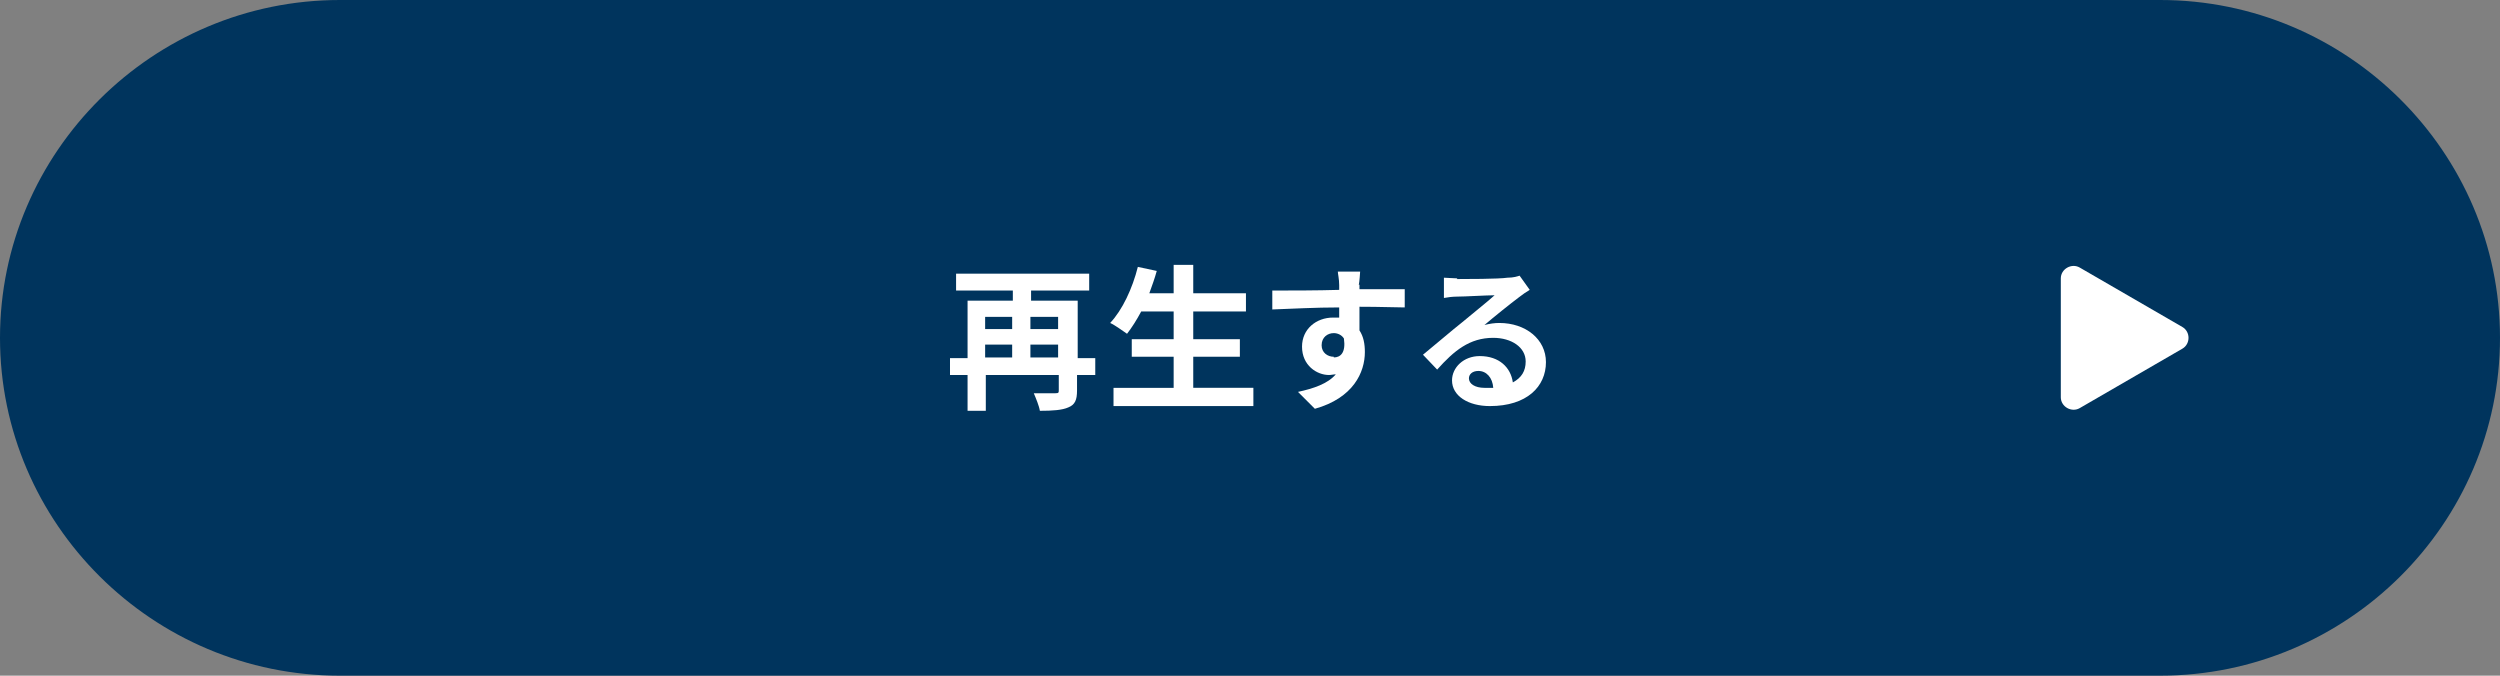
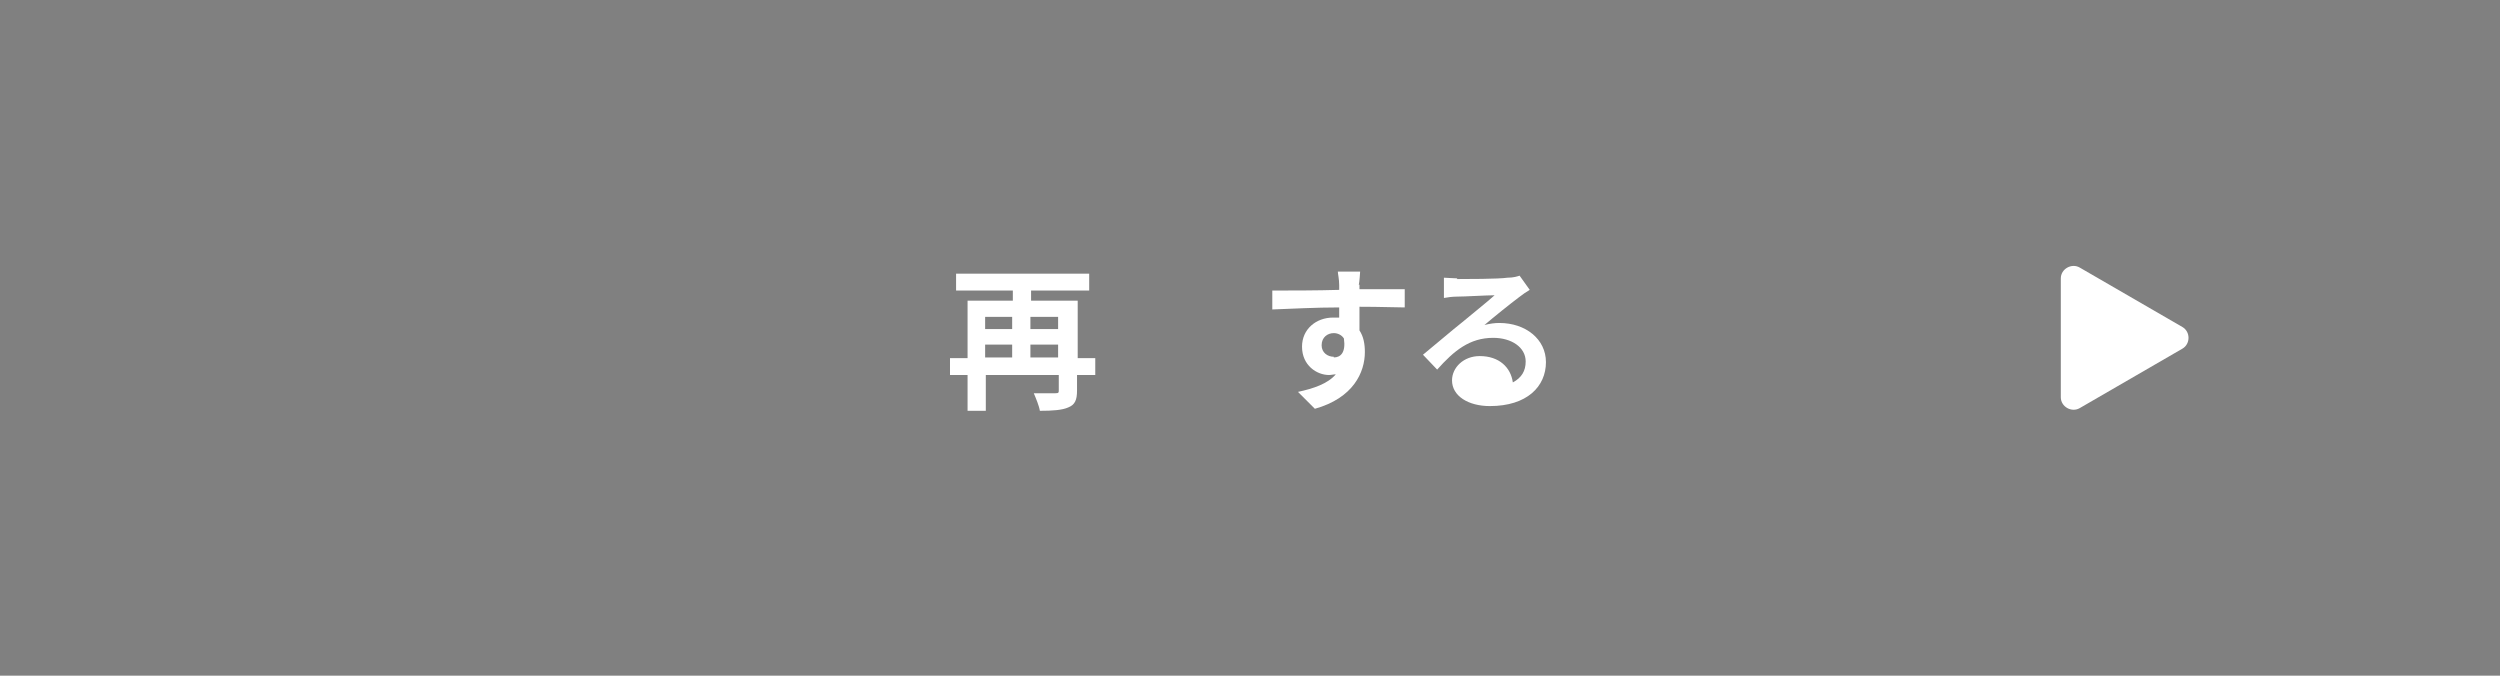
<svg xmlns="http://www.w3.org/2000/svg" id="_レイヤー_2" viewBox="0 0 37 10">
  <rect x="0" y="0" width="37" height="10" fill="#808080" stroke="none" />
  <defs>
    <style>.cls-1{fill:#00345d;}.cls-2{fill:#fff;}</style>
  </defs>
  <g id="_ボタン">
-     <path class="cls-1" d="M5.03,10C2.26,10,0,7.75,0,5S2.26,0,5.03,0h26.94c2.77,0,5.03,2.25,5.03,5s-2.26,5-5.03,5H5.03Z" />
    <path class="cls-2" d="M16.2,5.55h-.26v.23c0,.14-.03.21-.13.25-.09.04-.23.05-.42.05-.01-.07-.06-.19-.09-.26.13,0,.27,0,.32,0s.05-.01.05-.05v-.22h-1.08v.53h-.27v-.53h-.26v-.25h.26v-.85h.67v-.15h-.84v-.25h1.97v.25h-.86v.15h.69v.85h.26v.25ZM14.58,4.69v.18h.4v-.18h-.4ZM14.58,5.29h.4v-.19h-.4v.19ZM15.25,4.69v.18h.41v-.18h-.41ZM15.66,5.29v-.19h-.41v.19h.41Z" />
-     <path class="cls-2" d="M18.55,5.74v.27h-2.07v-.27h.89v-.46h-.62v-.26h.62v-.41h-.48c-.07.13-.14.24-.21.33-.06-.04-.18-.13-.25-.16.18-.19.33-.51.41-.83l.28.06c-.03.11-.07.22-.11.33h.36v-.42h.29v.42h.78v.27h-.78v.41h.69v.26h-.69v.46h.89Z" />
    <path class="cls-2" d="M20.12,4.21s0,.04,0,.07c.23,0,.55,0,.67,0v.27c-.14,0-.35-.01-.67-.01,0,.12,0,.24,0,.35.06.09.08.2.08.32,0,.3-.17.68-.74.84l-.25-.25c.23-.05.44-.12.56-.26-.03,0-.07.01-.1.01-.18,0-.4-.14-.4-.42,0-.26.21-.43.46-.43.03,0,.06,0,.09,0,0-.05,0-.1,0-.15-.35,0-.71.02-.99.03v-.28c.26,0,.67,0,.99-.01,0-.03,0-.05,0-.07,0-.09-.02-.17-.02-.2h.33s-.01.16-.02.2ZM19.74,5.29c.1,0,.18-.07.15-.28-.03-.05-.09-.08-.15-.08-.09,0-.18.06-.18.18,0,.11.09.17.18.17Z" />
-     <path class="cls-2" d="M21.56,4.13c.12,0,.62,0,.75-.02.09,0,.15-.02.18-.03l.15.21c-.05.03-.11.07-.16.11-.12.09-.37.29-.51.41.08-.02.15-.03.22-.03.39,0,.69.24.69.58,0,.36-.28.65-.83.65-.32,0-.56-.15-.56-.38,0-.19.17-.36.41-.36.29,0,.46.17.49.39.13-.07.19-.17.19-.31,0-.21-.21-.35-.48-.35-.35,0-.58.19-.83.47l-.21-.22c.16-.13.44-.37.58-.48.13-.11.37-.3.48-.4-.12,0-.44.02-.56.02-.06,0-.14.01-.19.02v-.3c.05,0,.14.01.2.01ZM21.97,5.74s.09,0,.13,0c-.01-.15-.1-.25-.22-.25-.09,0-.14.05-.14.11,0,.08.09.14.23.14Z" />
+     <path class="cls-2" d="M21.56,4.13c.12,0,.62,0,.75-.02.09,0,.15-.02.18-.03l.15.21c-.05.03-.11.07-.16.11-.12.09-.37.29-.51.41.08-.02.15-.03.22-.03.39,0,.69.24.69.58,0,.36-.28.65-.83.65-.32,0-.56-.15-.56-.38,0-.19.17-.36.41-.36.29,0,.46.17.49.39.13-.07.19-.17.19-.31,0-.21-.21-.35-.48-.35-.35,0-.58.19-.83.47l-.21-.22c.16-.13.44-.37.58-.48.13-.11.37-.3.48-.4-.12,0-.44.02-.56.02-.06,0-.14.01-.19.02v-.3c.05,0,.14.01.2.01ZM21.97,5.74s.09,0,.13,0Z" />
    <path class="cls-2" d="M32.3,4.84l-1.52-.88c-.12-.07-.28.02-.28.16v1.76c0,.14.16.23.28.16l1.52-.88c.12-.07.12-.25,0-.32Z" />
  </g>
</svg>